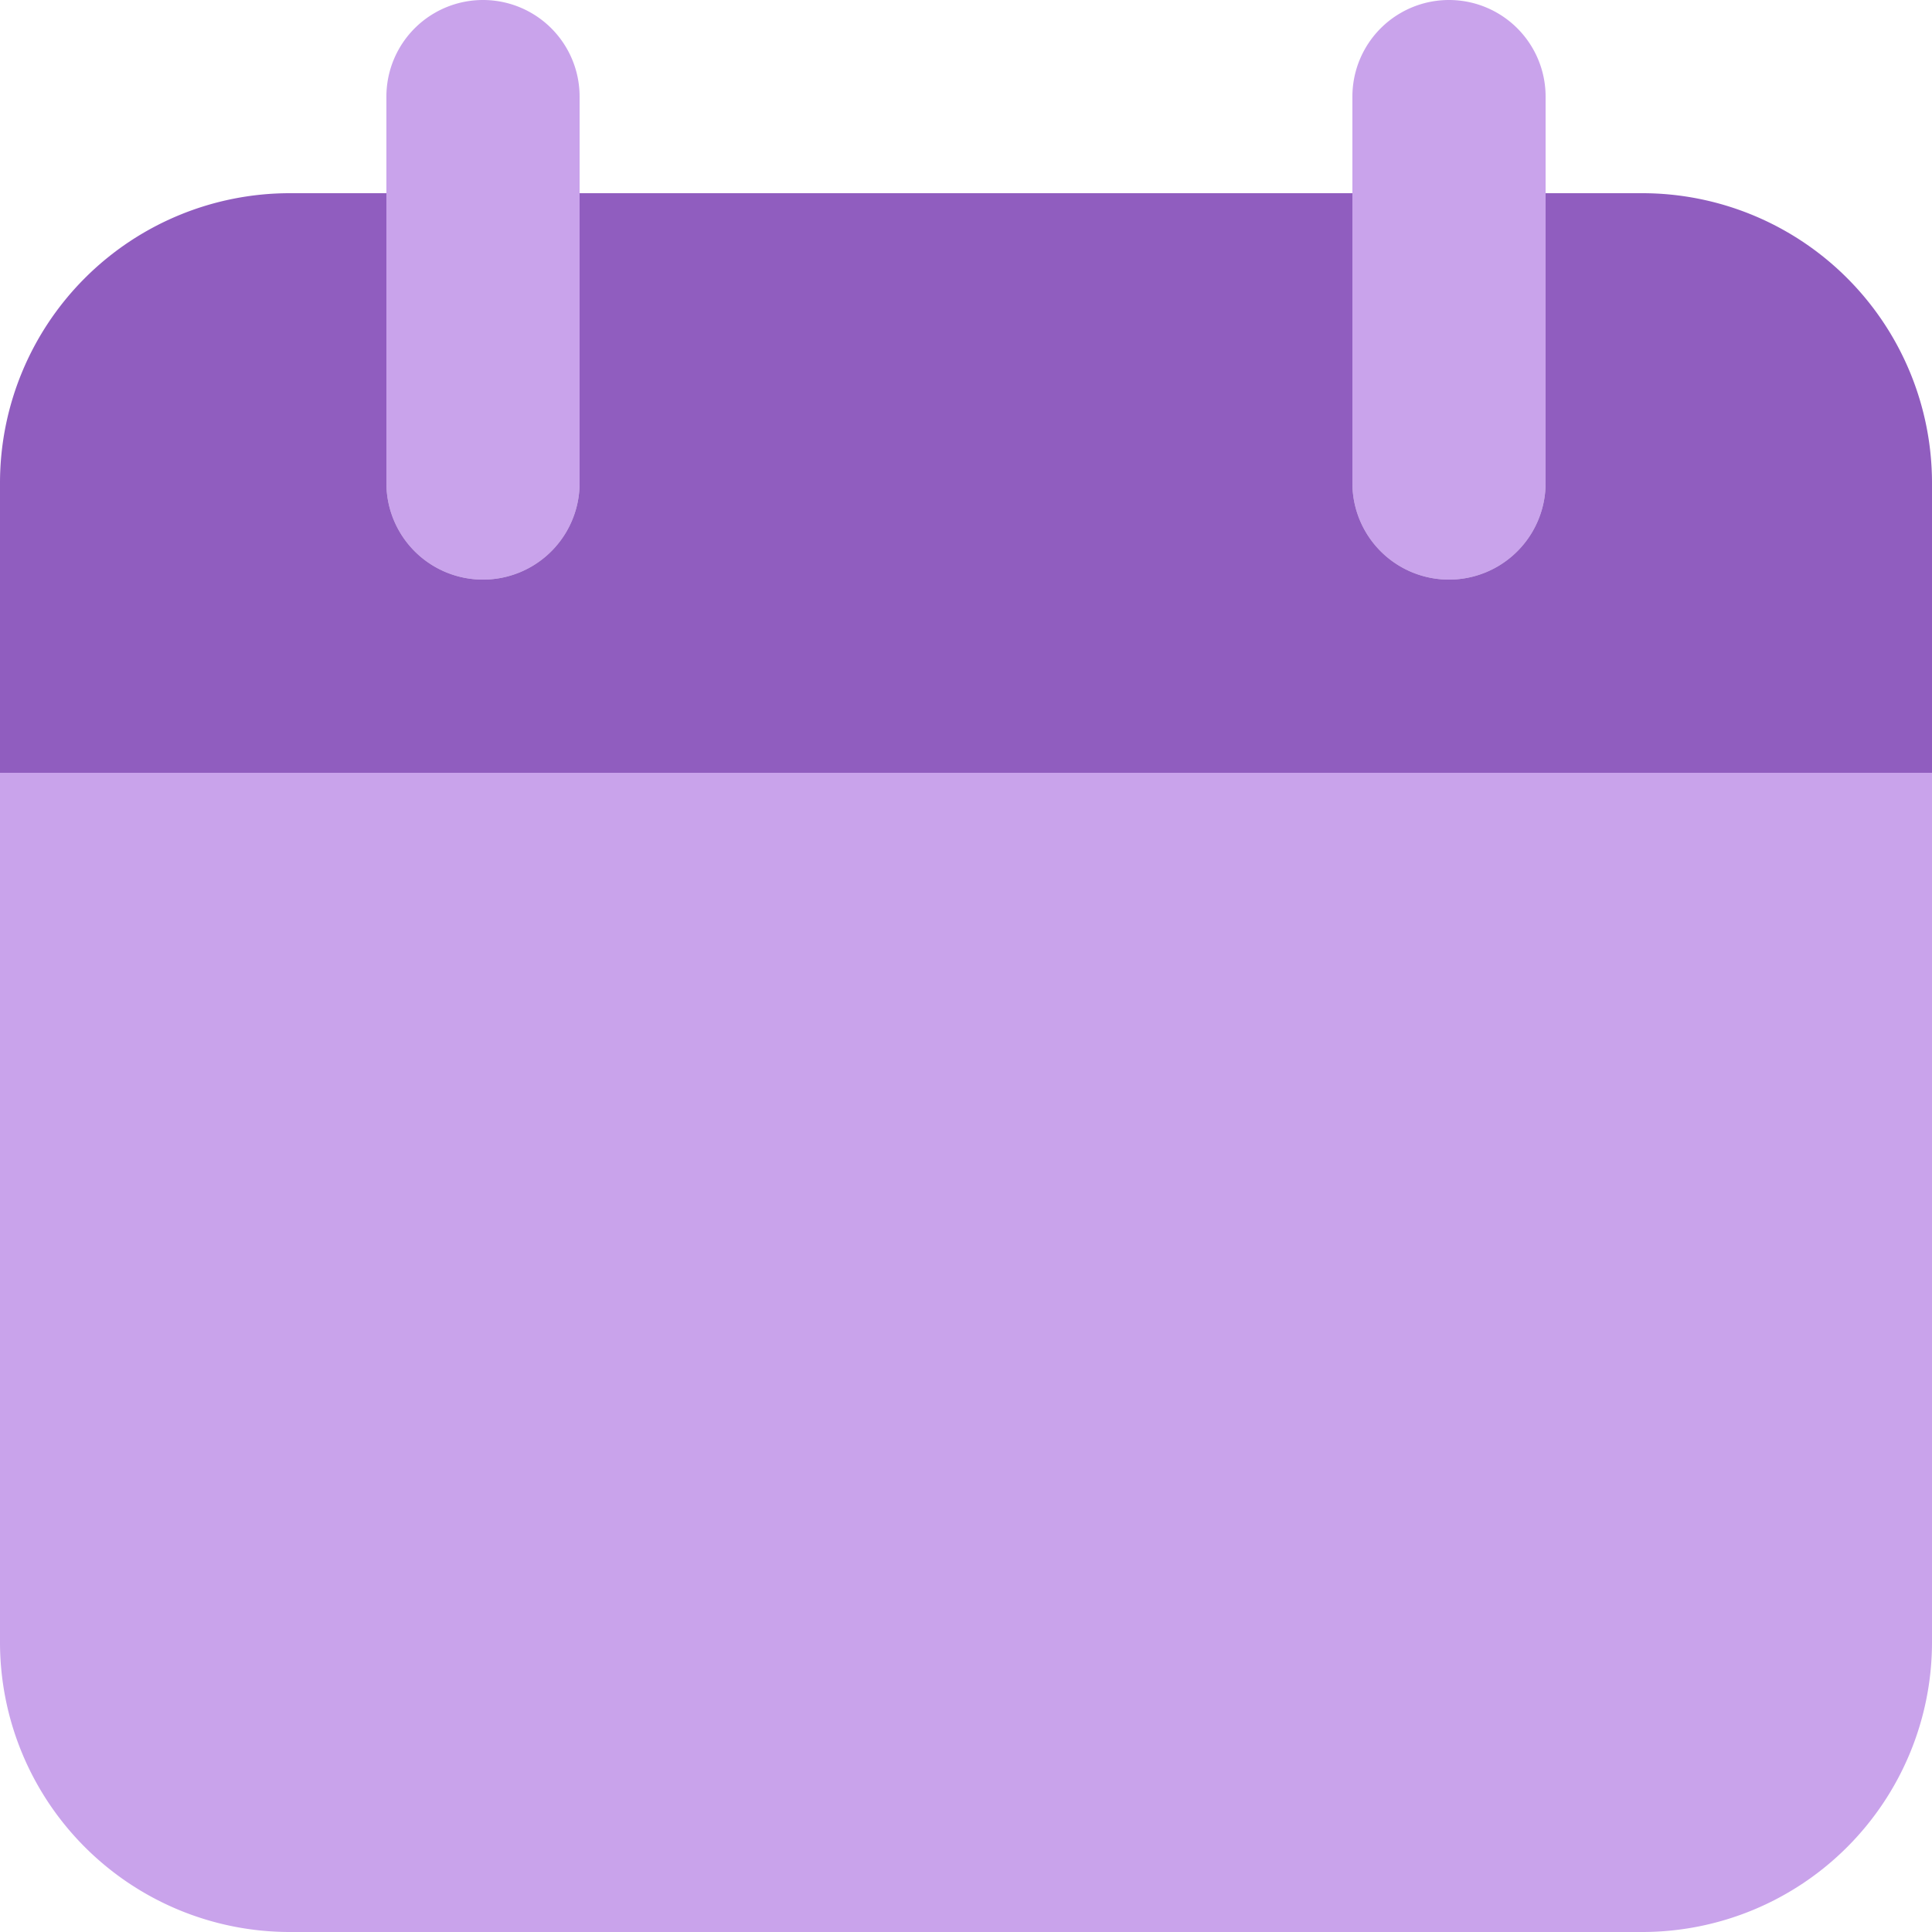
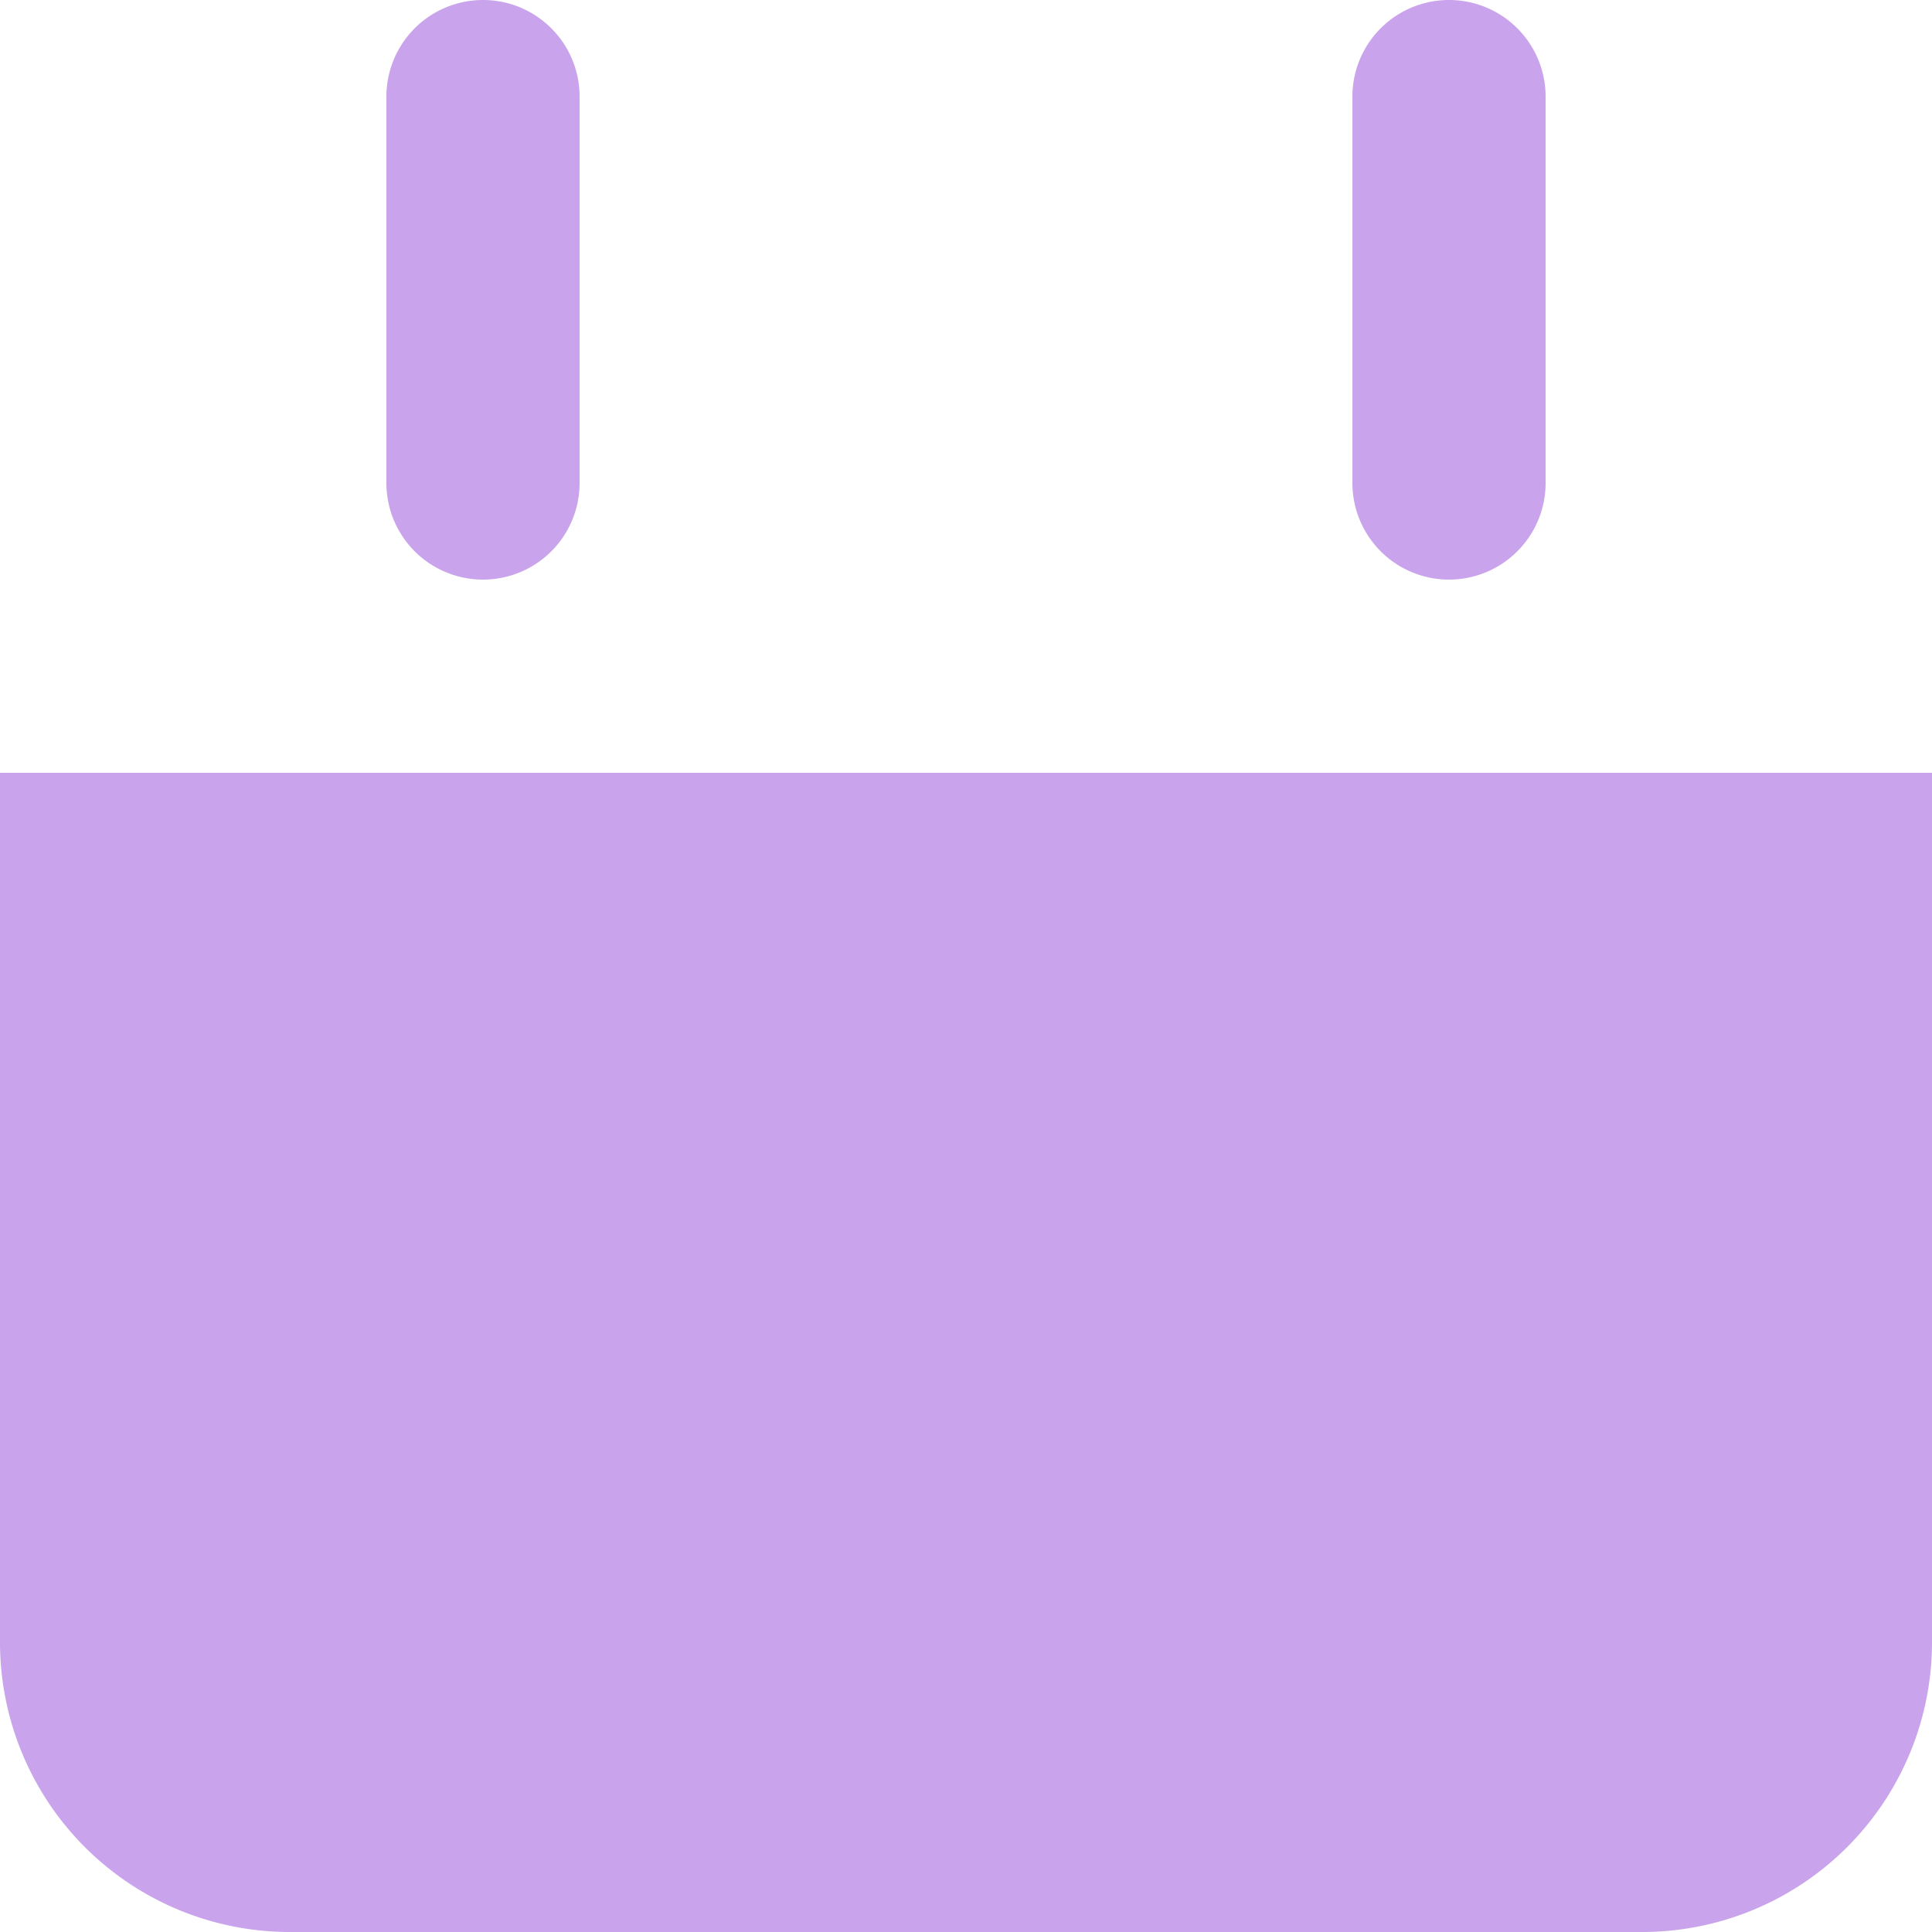
<svg xmlns="http://www.w3.org/2000/svg" width="20" height="20" viewBox="0 0 20 20">
  <g id="Group_8950" data-name="Group 8950" transform="translate(-2 -2)">
    <path id="Path_73171" data-name="Path 73171" d="M22,10H2v9a3,3,0,0,0,3,3H19a3,3,0,0,0,3-3ZM7,8A1,1,0,0,1,6,7V3A1,1,0,1,1,8,3V7A1,1,0,0,1,7,8ZM17,8a1,1,0,0,1-1-1V3a1,1,0,1,1,2,0V7A1,1,0,0,1,17,8Z" fill="#c9a3eb" />
-     <path id="Path_73172" data-name="Path 73172" d="M19,4H18V7a1,1,0,0,1-2,0V4H8V7A1,1,0,0,1,6,7V4H5A3,3,0,0,0,2,7v3H22V7a3,3,0,0,0-3-3Z" fill="#905dbf" />
  </g>
</svg>